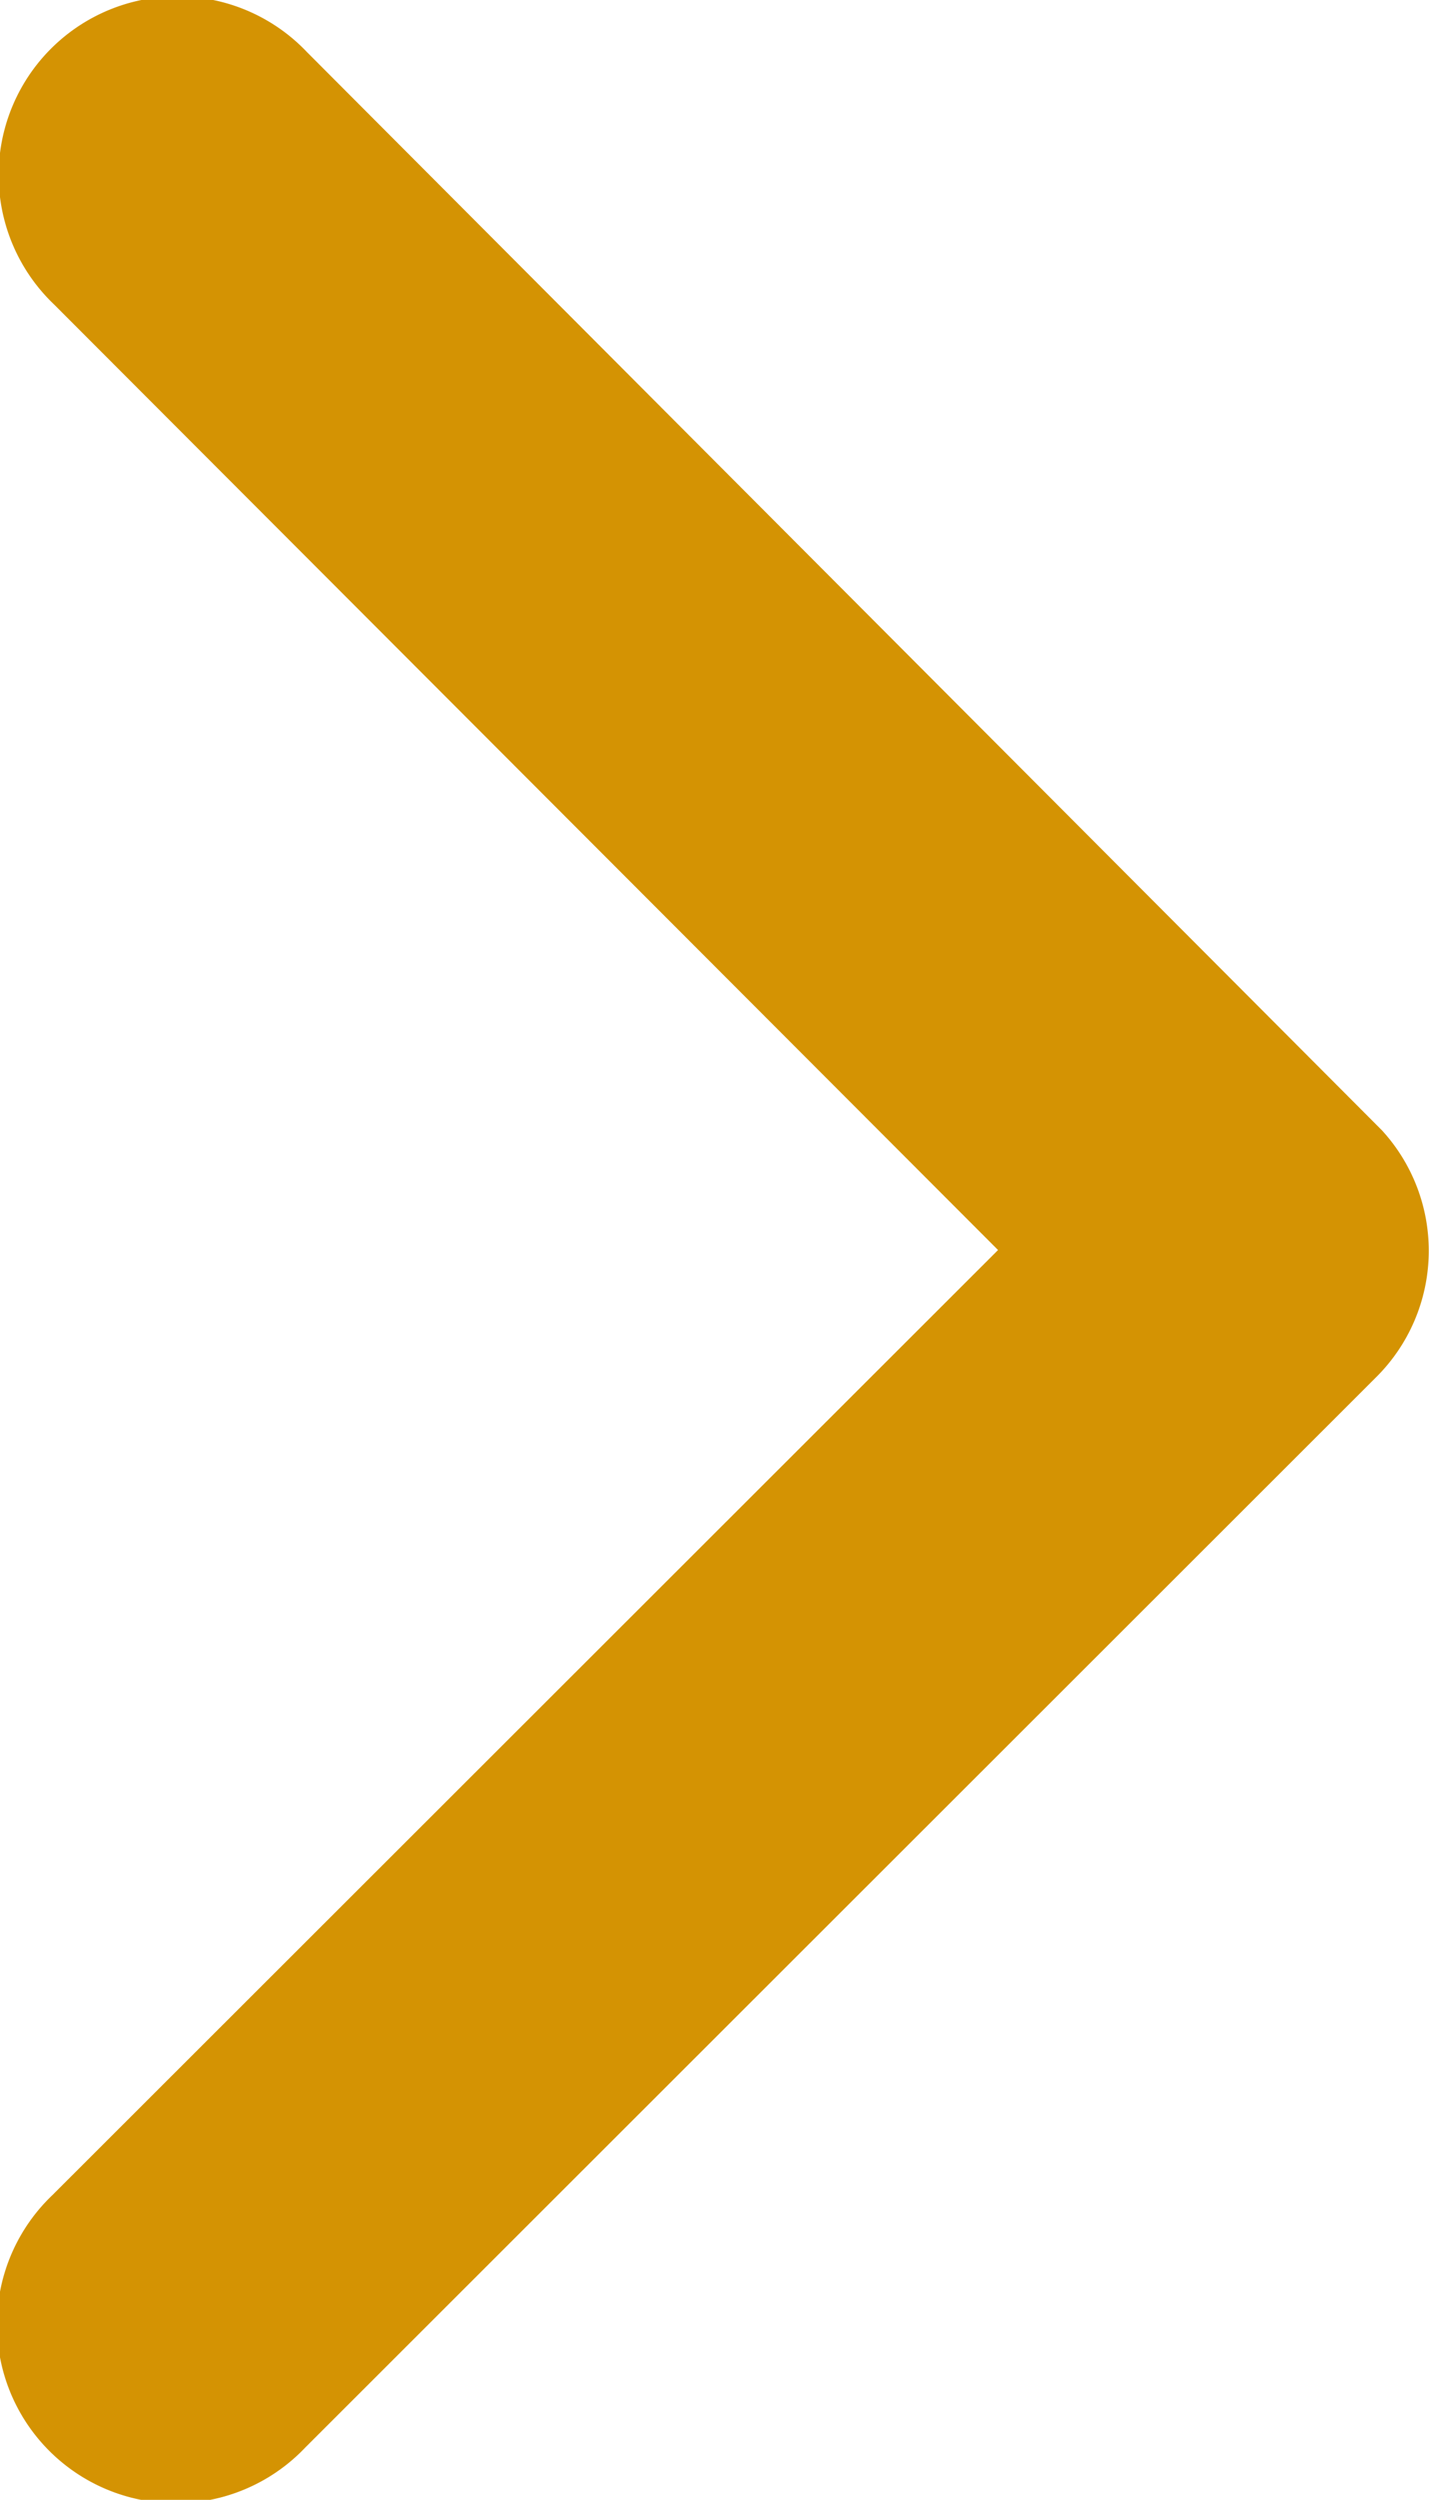
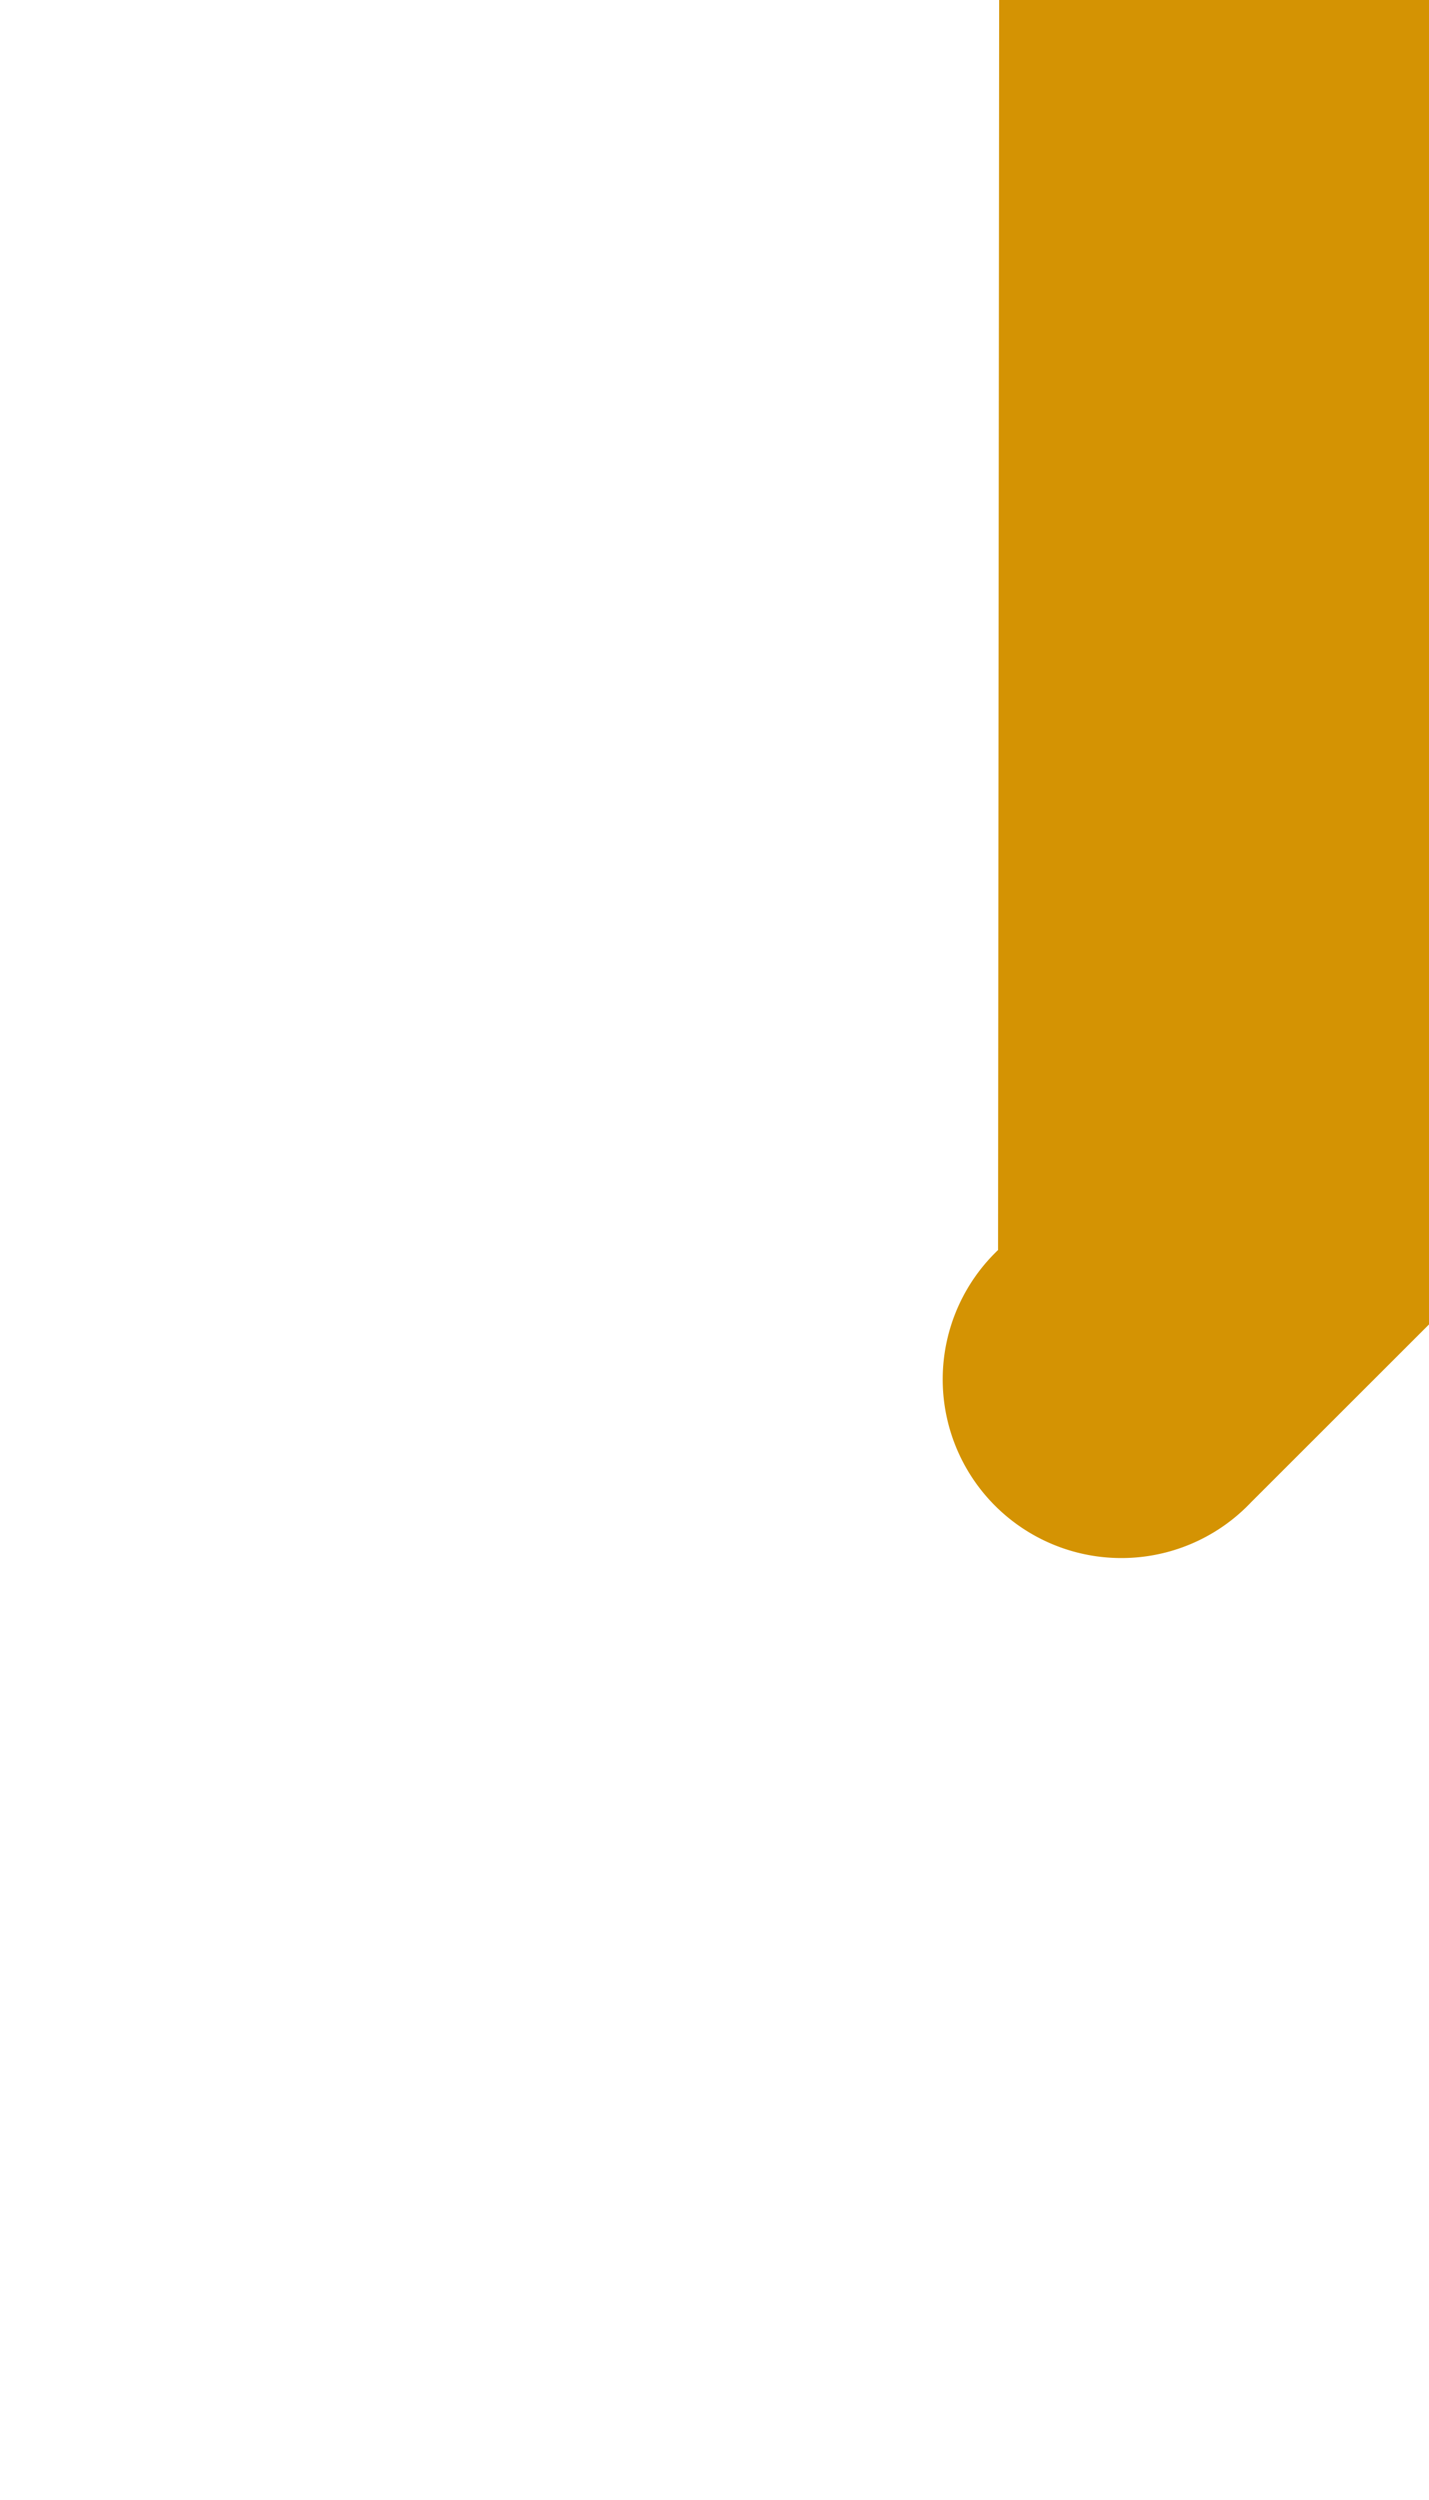
<svg xmlns="http://www.w3.org/2000/svg" width="5.982" height="10.463" viewBox="0 0 5.982 10.463">
-   <path id="Icon_ionic-ios-arrow-back" data-name="Icon ionic-ios-arrow-back" d="M13.054,11.424l3.959-3.956a.748.748,0,1,0-1.059-1.056l-4.485,4.482a.746.746,0,0,0-.022,1.031l4.5,4.513a.748.748,0,1,0,1.059-1.056Z" transform="translate(17.232 16.656) rotate(180)" fill="#d49303" />
+   <path id="Icon_ionic-ios-arrow-back" data-name="Icon ionic-ios-arrow-back" d="M13.054,11.424a.748.748,0,1,0-1.059-1.056l-4.485,4.482a.746.746,0,0,0-.022,1.031l4.5,4.513a.748.748,0,1,0,1.059-1.056Z" transform="translate(17.232 16.656) rotate(180)" fill="#d49303" />
</svg>